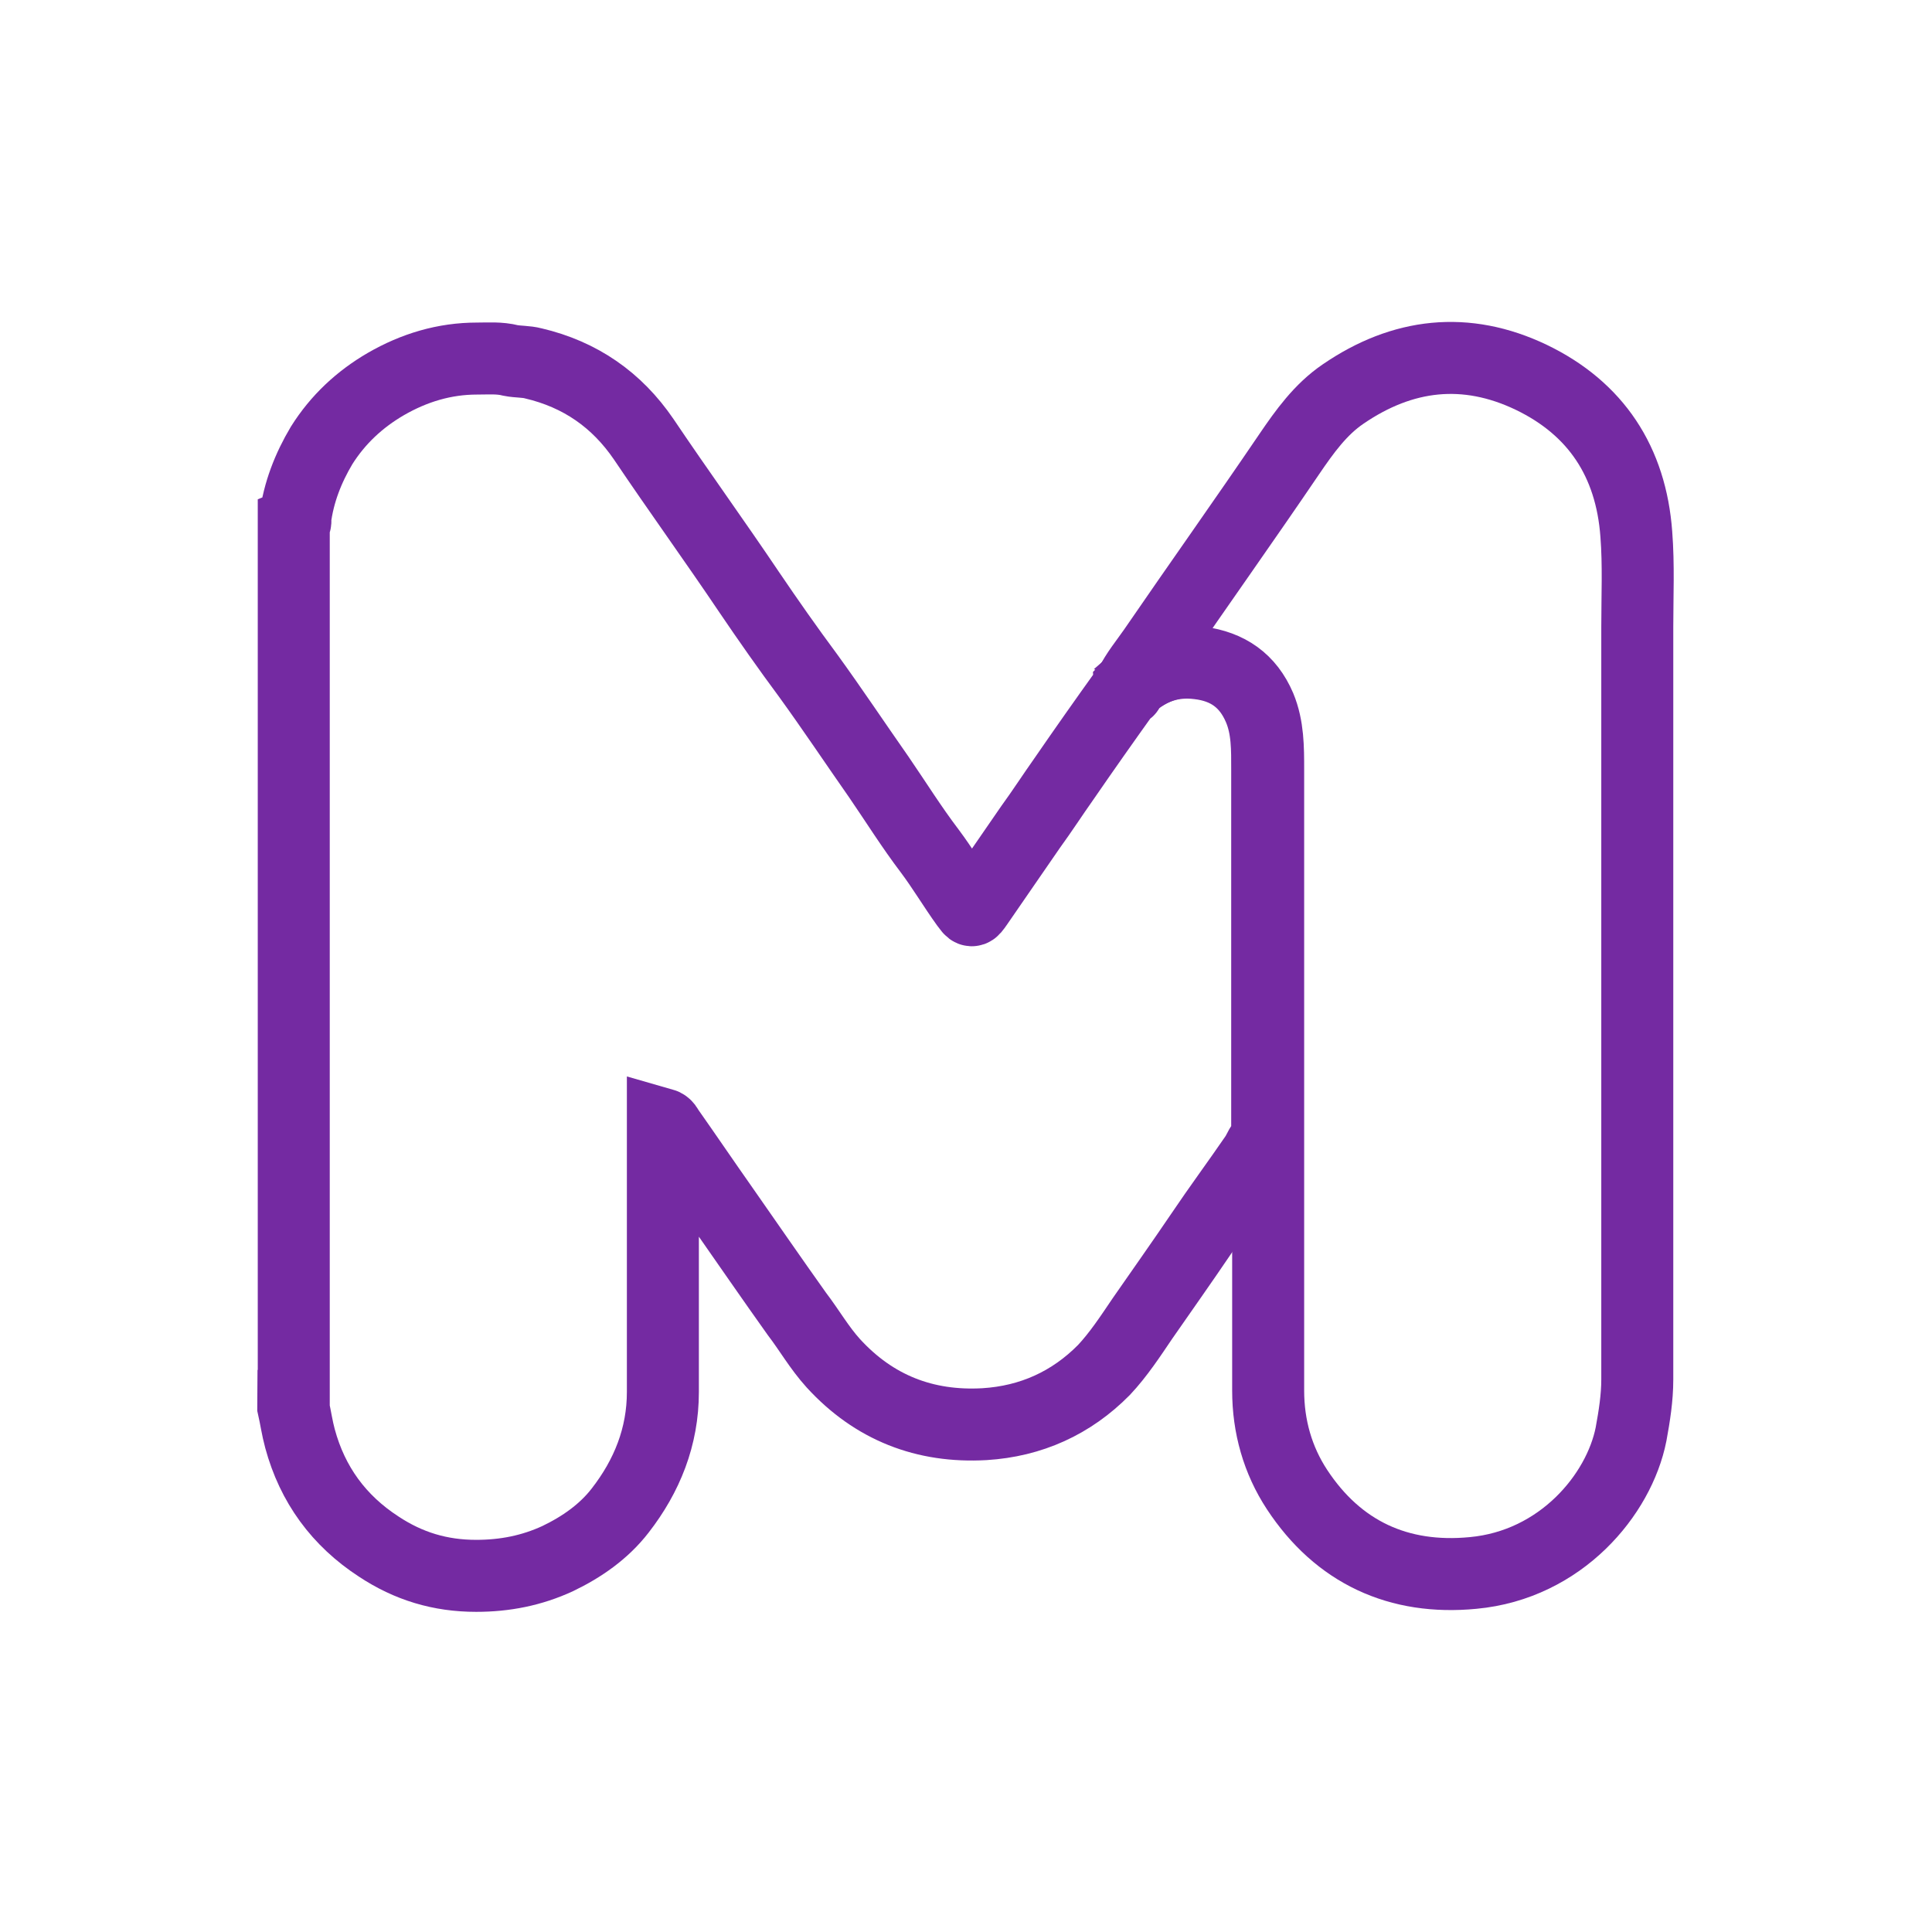
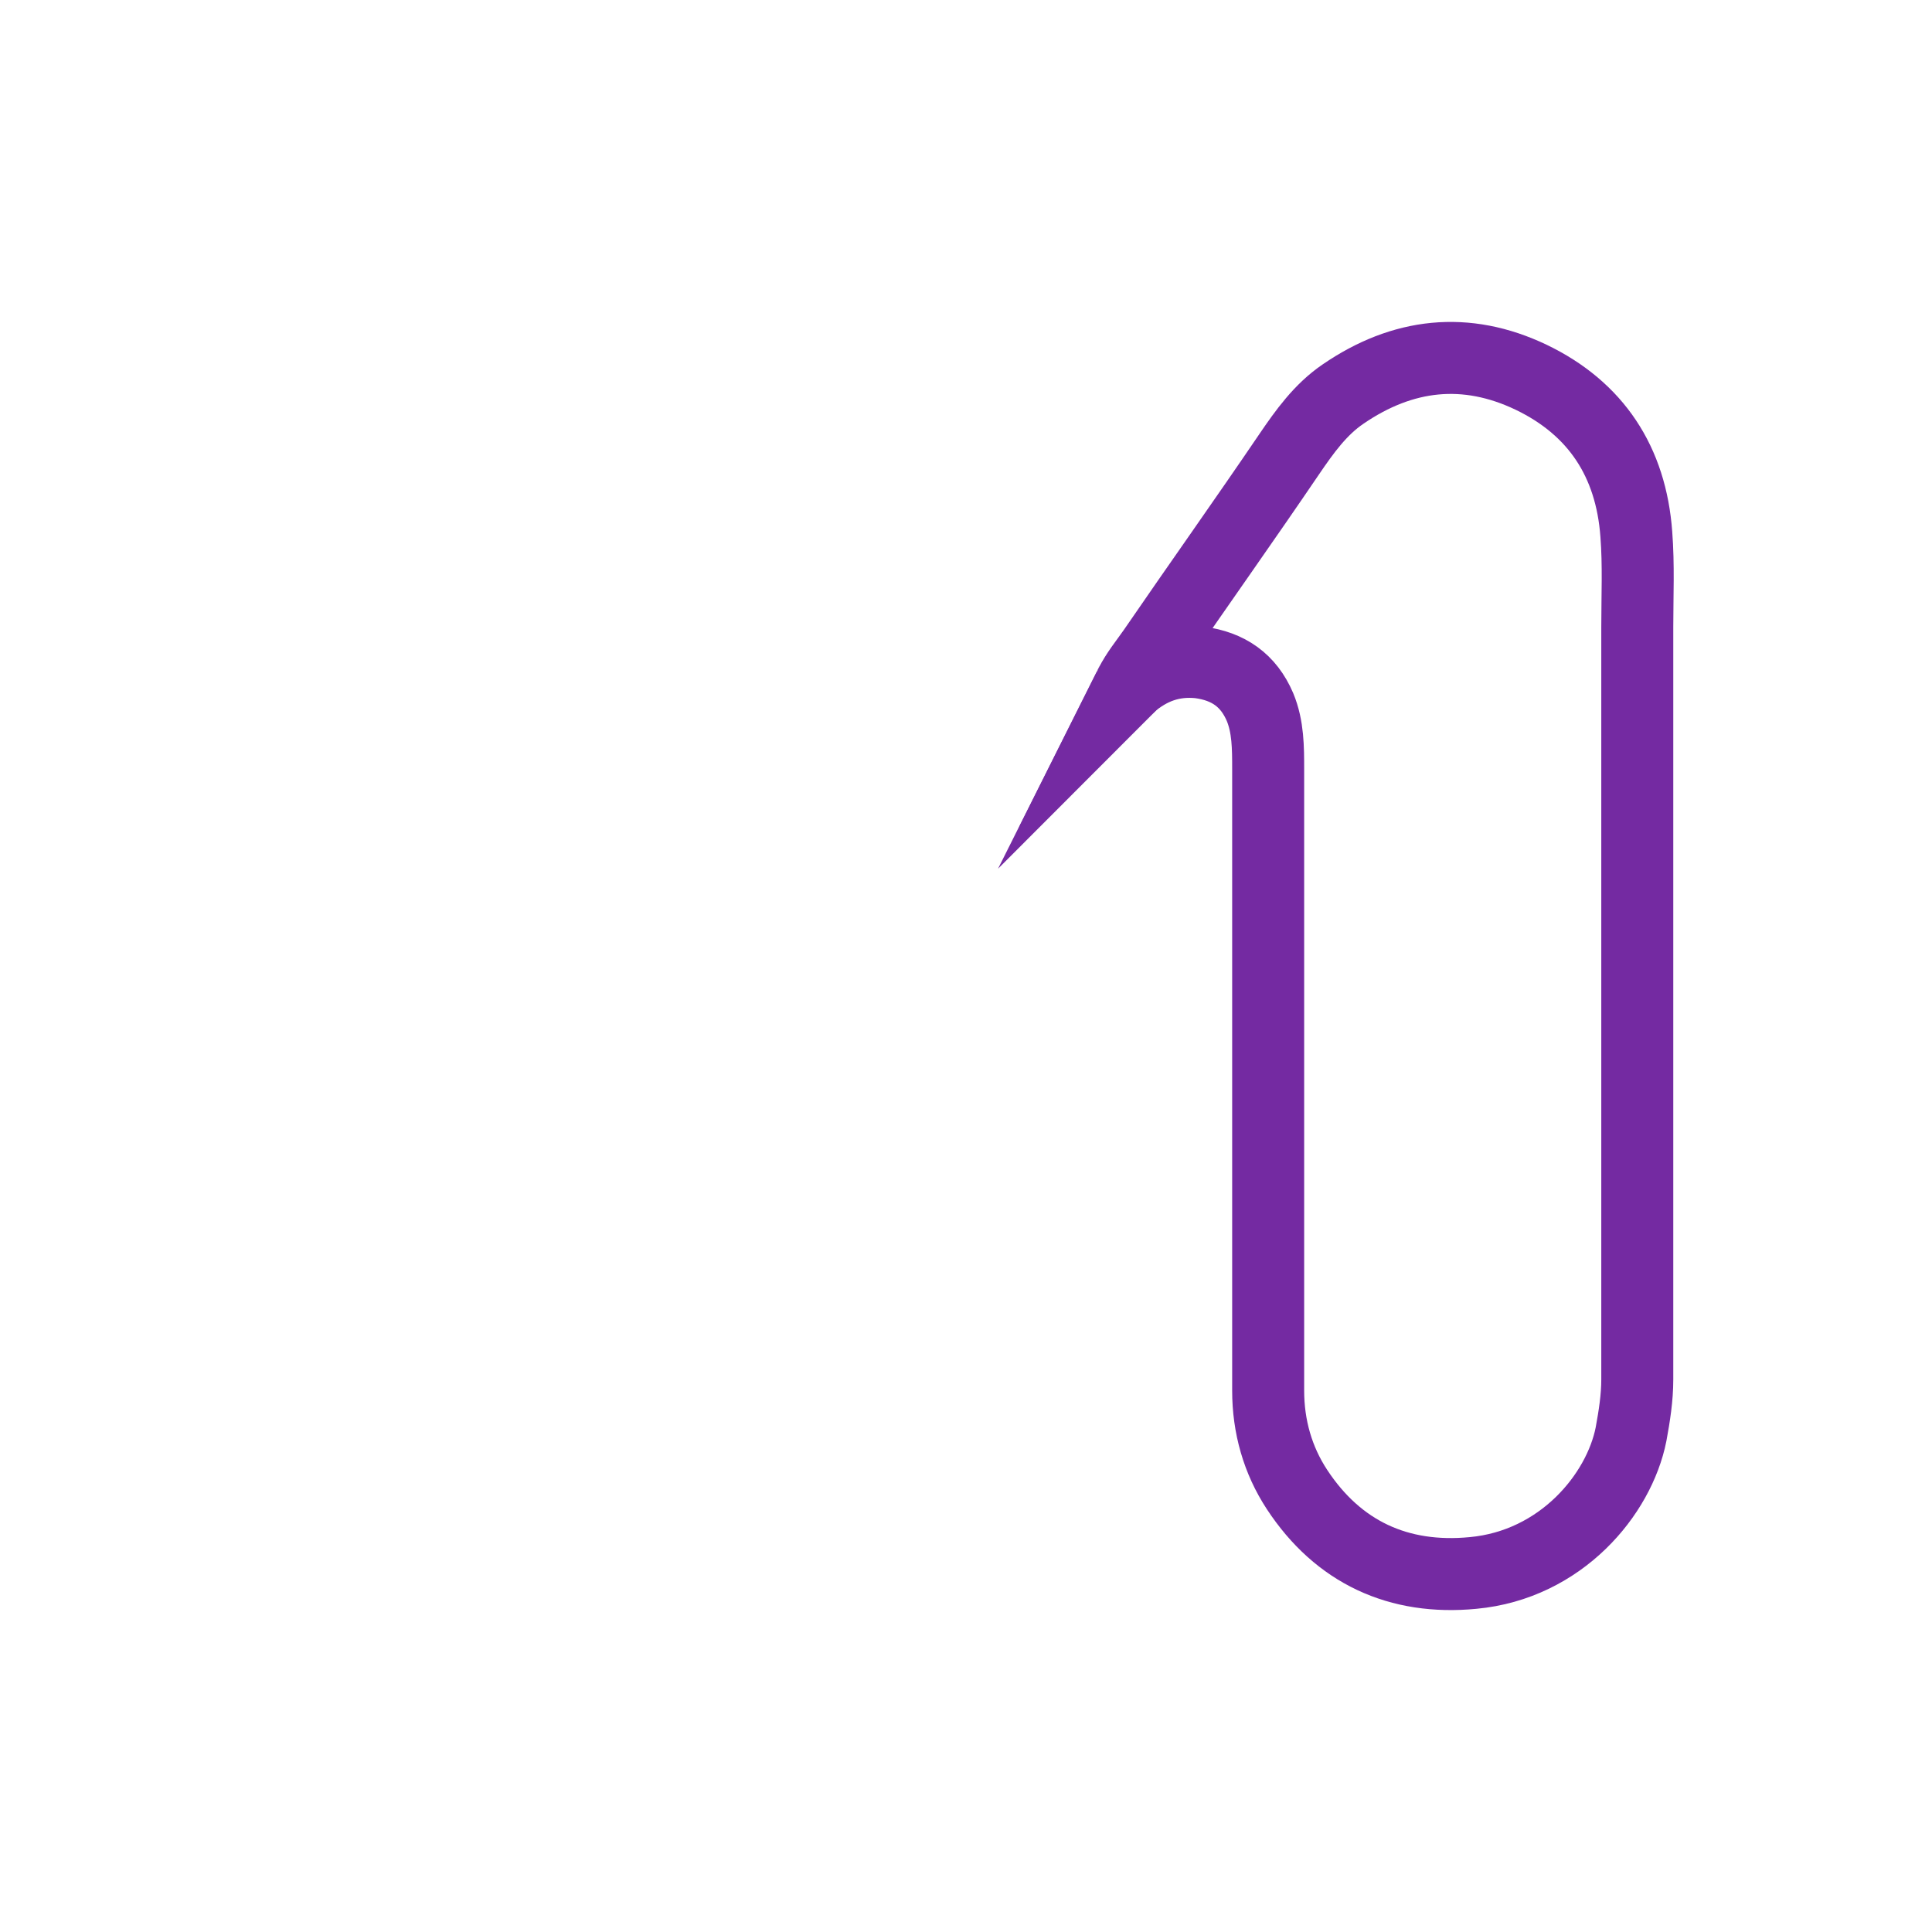
<svg xmlns="http://www.w3.org/2000/svg" version="1.1" id="Layer_1" x="0px" y="0px" viewBox="0 0 40.25 40.25" style="enable-background:new 0 0 40.25 40.25;" xml:space="preserve">
  <style type="text/css">
	.st0{fill:none;stroke:#742AA2;stroke-width:1.5;stroke-miterlimit:10;}
</style>
  <g>
-     <path class="st0" d="M6.12,29.29V10.91c0.05-0.02,0.03-0.07,0.03-0.1c0.07-0.55,0.27-1.06,0.55-1.53C7.04,8.74,7.49,8.32,8.04,8   c0.59-0.34,1.22-0.53,1.9-0.53c0.24,0,0.46-0.02,0.7,0.04c0.15,0.03,0.32,0.02,0.47,0.06c0.98,0.23,1.74,0.76,2.3,1.58   c0.72,1.07,1.48,2.12,2.2,3.19c0.4,0.59,0.8,1.16,1.23,1.74c0.5,0.69,0.98,1.41,1.47,2.11c0.35,0.51,0.68,1.04,1.06,1.54   c0.27,0.36,0.5,0.75,0.76,1.11c0.12,0.16,0.11,0.17,0.23,0c0.37-0.54,0.74-1.07,1.11-1.61c0.24-0.33,0.46-0.67,0.7-1.01   c0.42-0.61,0.85-1.22,1.28-1.82c0.06,0,0.07-0.04,0.07-0.09c0.01-0.01,0.02-0.02,0.02-0.03c0.41-0.36,0.87-0.53,1.43-0.46   c0.6,0.07,1.02,0.37,1.26,0.93c0.18,0.42,0.17,0.86,0.17,1.3c0,1.89,0,3.8,0,5.69c0,0.67,0,1.33,0,2.01   c-0.13,0.07-0.16,0.21-0.24,0.33c-0.37,0.54-0.77,1.08-1.14,1.63c-0.4,0.59-0.81,1.17-1.22,1.76c-0.25,0.37-0.5,0.75-0.8,1.07   c-0.68,0.69-1.52,1.07-2.49,1.13c-1.24,0.07-2.3-0.34-3.15-1.27c-0.29-0.32-0.5-0.69-0.76-1.03c-0.52-0.73-1.03-1.47-1.54-2.2   c-0.38-0.54-0.76-1.1-1.14-1.64c-0.02-0.03-0.04-0.09-0.11-0.11c0,0.07,0,0.12,0,0.18c0,1.8,0,3.6,0,5.4   c0,0.93-0.33,1.75-0.89,2.47c-0.34,0.44-0.8,0.76-1.3,1c-0.54,0.25-1.1,0.36-1.7,0.36c-0.75,0-1.41-0.2-2.03-0.61   c-0.83-0.54-1.38-1.29-1.64-2.25c-0.06-0.22-0.09-0.44-0.14-0.66V29.29z" />
    <path class="st0" d="M23.55,14.27c0.13-0.26,0.32-0.49,0.48-0.72c0.94-1.37,1.9-2.72,2.83-4.09c0.32-0.47,0.65-0.93,1.12-1.25   c1.24-0.85,2.56-1,3.92-0.35c1.35,0.65,2.08,1.76,2.19,3.27c0.05,0.64,0.02,1.29,0.02,1.93c0,5.23,0,10.45,0,15.68   c0,0.38-0.06,0.76-0.13,1.14c-0.25,1.26-1.46,2.72-3.29,2.89c-1.55,0.15-2.81-0.43-3.67-1.74c-0.4-0.61-0.6-1.31-0.6-2.06   c0-1.68,0-3.37,0-5.04c0-0.07,0-0.13,0-0.2c0-0.67,0-1.33,0-2.01c0-1.89,0-3.8,0-5.69c0-0.45,0-0.89-0.17-1.3   c-0.24-0.56-0.66-0.85-1.26-0.93C24.42,13.74,23.96,13.92,23.55,14.27L23.55,14.27z" />
-     <path class="st0" d="M23.46,14.38c0,0,0.03-0.07,0.07-0.09C23.53,14.34,23.51,14.38,23.46,14.38z" />
    <path class="st0" d="M23.53,14.3c0,0,0.01-0.02,0.02-0.03C23.55,14.28,23.54,14.29,23.53,14.3z" />
  </g>
</svg>